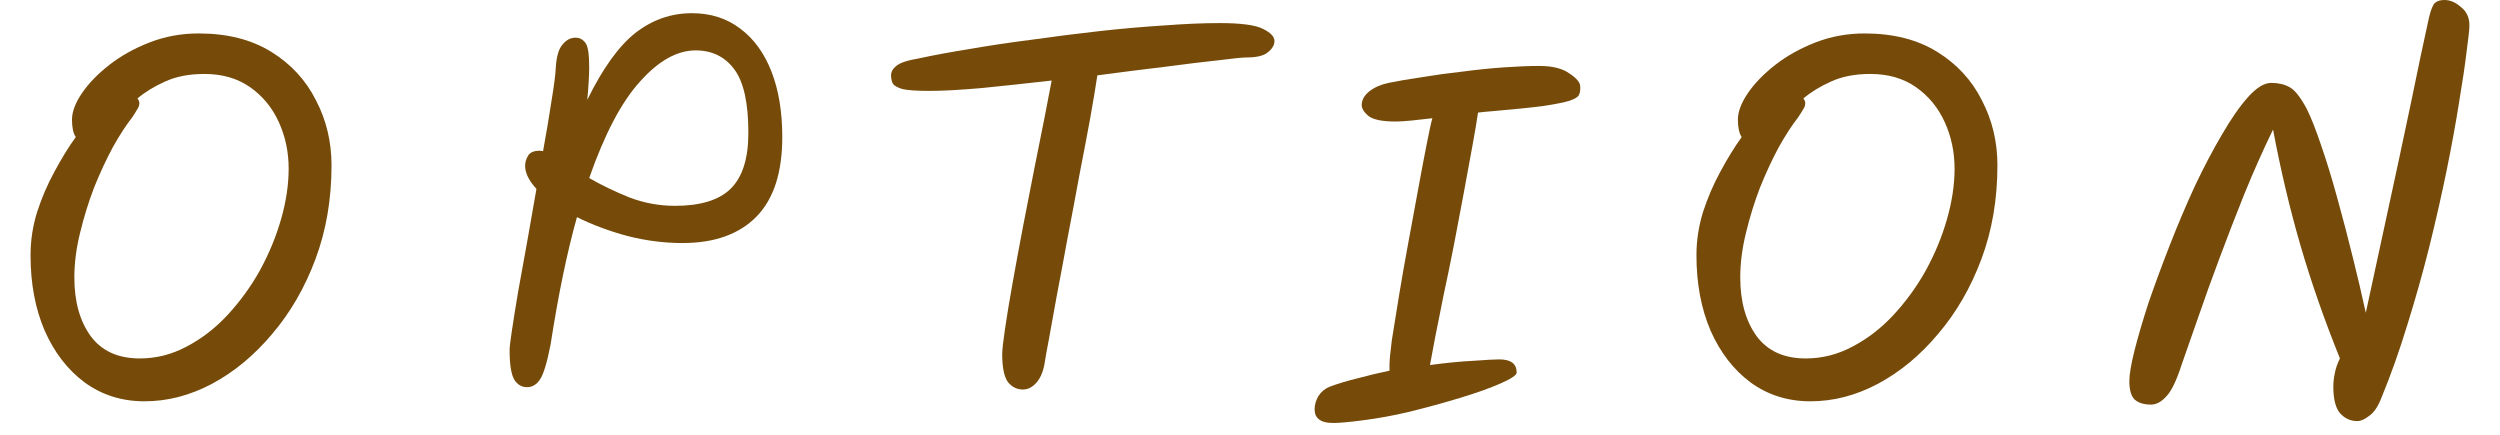
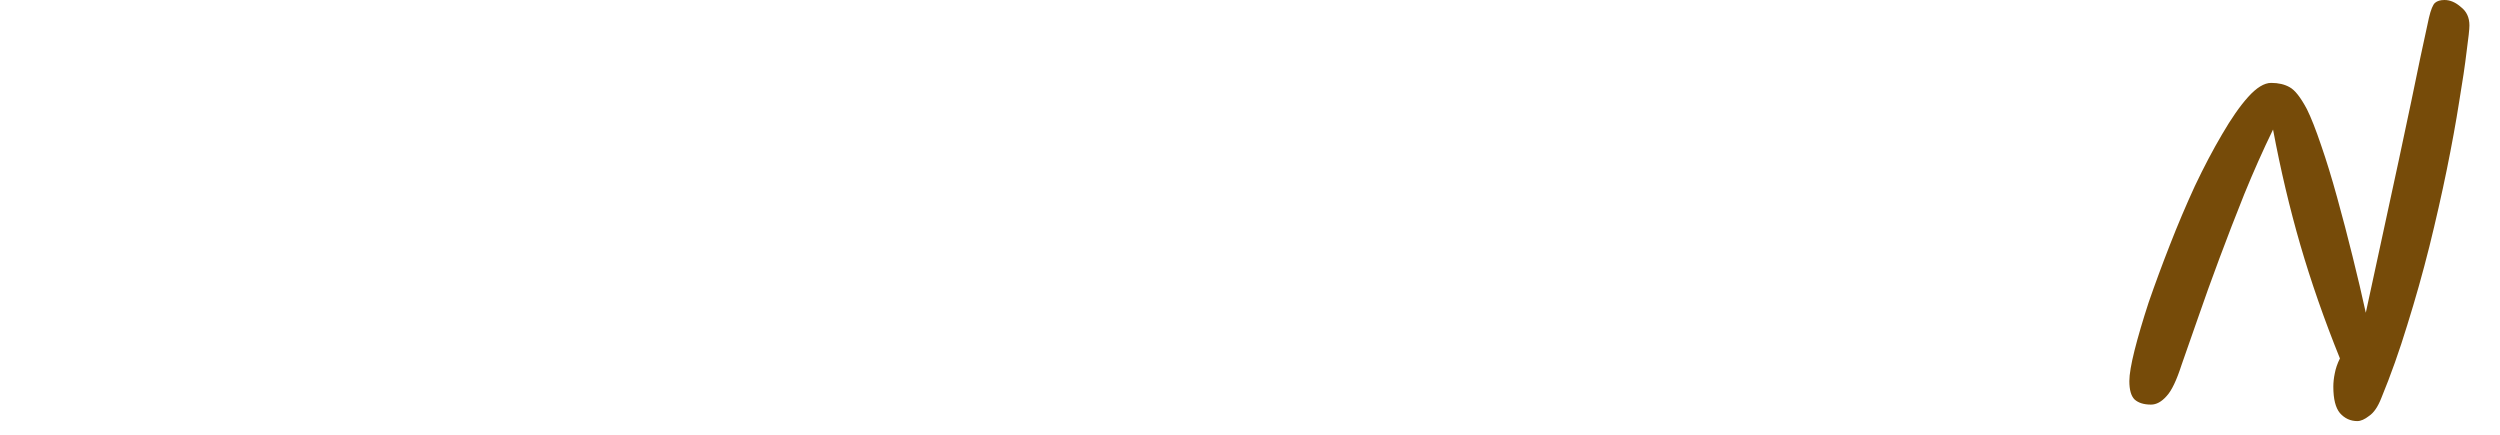
<svg xmlns="http://www.w3.org/2000/svg" width="69" height="12" viewBox="0 0 69 12" fill="none">
  <path d="M65.062 11.622C64.872 11.622 64.712 11.548 64.582 11.401C64.46 11.254 64.4 11.011 64.4 10.673C64.4 10.56 64.412 10.439 64.439 10.309C64.465 10.17 64.512 10.032 64.582 9.893C64.148 8.818 63.784 7.774 63.489 6.76C63.195 5.746 62.944 4.684 62.736 3.575C62.458 4.147 62.194 4.741 61.943 5.356C61.7 5.963 61.47 6.556 61.254 7.137C61.037 7.718 60.842 8.259 60.669 8.762C60.495 9.265 60.343 9.698 60.214 10.062C60.075 10.495 59.936 10.786 59.797 10.933C59.659 11.089 59.516 11.167 59.368 11.167C59.169 11.167 59.017 11.119 58.913 11.024C58.818 10.929 58.77 10.76 58.77 10.517C58.77 10.335 58.818 10.053 58.913 9.672C59.009 9.291 59.139 8.849 59.303 8.346C59.477 7.843 59.672 7.315 59.889 6.76C60.105 6.205 60.335 5.664 60.578 5.135C60.829 4.606 61.08 4.13 61.331 3.705C61.583 3.272 61.821 2.929 62.047 2.678C62.281 2.418 62.493 2.288 62.684 2.288C62.883 2.288 63.052 2.327 63.191 2.405C63.338 2.483 63.498 2.687 63.672 3.016C63.784 3.241 63.914 3.571 64.061 4.004C64.209 4.429 64.356 4.91 64.504 5.447C64.651 5.976 64.794 6.522 64.933 7.085C65.071 7.64 65.192 8.155 65.296 8.632C65.643 7.029 65.947 5.625 66.207 4.42C66.466 3.207 66.666 2.258 66.805 1.573C66.952 0.888 67.03 0.529 67.038 0.494C67.091 0.269 67.147 0.13 67.207 0.078C67.268 0.026 67.355 0 67.468 0C67.624 0 67.775 0.065 67.922 0.195C68.079 0.316 68.156 0.485 68.156 0.702C68.156 0.806 68.13 1.044 68.079 1.417C68.035 1.79 67.966 2.258 67.871 2.821C67.784 3.376 67.671 3.995 67.532 4.68C67.394 5.356 67.234 6.062 67.052 6.799C66.87 7.527 66.666 8.251 66.441 8.97C66.224 9.681 65.986 10.352 65.725 10.985C65.63 11.228 65.517 11.392 65.388 11.479C65.266 11.574 65.158 11.622 65.062 11.622Z" fill="#764B09" />
-   <path d="M49.968 11.076C49.344 11.076 48.794 10.903 48.317 10.556C47.849 10.209 47.481 9.733 47.212 9.126C46.952 8.519 46.822 7.826 46.822 7.046C46.822 6.639 46.883 6.24 47.004 5.85C47.134 5.451 47.295 5.079 47.485 4.732C47.676 4.377 47.871 4.06 48.07 3.783C48.001 3.679 47.966 3.519 47.966 3.302C47.966 3.085 48.057 2.843 48.239 2.574C48.421 2.305 48.673 2.045 48.993 1.794C49.314 1.543 49.687 1.335 50.111 1.17C50.536 1.005 50.987 0.923 51.463 0.923C52.252 0.923 52.919 1.092 53.465 1.43C54.011 1.768 54.423 2.214 54.7 2.769C54.986 3.315 55.129 3.913 55.129 4.563C55.129 5.499 54.982 6.361 54.687 7.15C54.393 7.939 53.994 8.628 53.491 9.217C52.997 9.806 52.443 10.266 51.827 10.595C51.221 10.916 50.601 11.076 49.968 11.076ZM49.773 2.717C49.808 2.76 49.825 2.804 49.825 2.847C49.825 2.908 49.804 2.968 49.76 3.029C49.726 3.09 49.682 3.159 49.63 3.237C49.466 3.445 49.288 3.718 49.097 4.056C48.915 4.394 48.742 4.767 48.577 5.174C48.421 5.581 48.291 6.002 48.187 6.435C48.083 6.86 48.031 7.267 48.031 7.657C48.031 8.324 48.183 8.866 48.486 9.282C48.79 9.689 49.24 9.893 49.838 9.893C50.289 9.893 50.718 9.785 51.125 9.568C51.541 9.351 51.918 9.061 52.256 8.697C52.603 8.324 52.902 7.913 53.153 7.462C53.405 7.003 53.6 6.53 53.738 6.045C53.877 5.56 53.946 5.096 53.946 4.654C53.946 4.195 53.855 3.766 53.673 3.367C53.491 2.968 53.227 2.648 52.88 2.405C52.534 2.162 52.113 2.041 51.619 2.041C51.203 2.041 50.844 2.11 50.54 2.249C50.246 2.379 49.99 2.535 49.773 2.717Z" fill="#764B09" />
-   <path d="M38.519 3.354C38.147 3.354 37.895 3.302 37.765 3.198C37.644 3.094 37.583 2.994 37.583 2.899C37.583 2.76 37.653 2.635 37.791 2.522C37.938 2.409 38.116 2.331 38.324 2.288C38.575 2.236 38.879 2.184 39.234 2.132C39.598 2.071 39.975 2.019 40.365 1.976C40.755 1.924 41.136 1.885 41.509 1.859C41.882 1.833 42.207 1.82 42.484 1.82C42.848 1.82 43.126 1.889 43.316 2.028C43.516 2.158 43.615 2.279 43.615 2.392C43.615 2.401 43.615 2.418 43.615 2.444C43.615 2.513 43.602 2.574 43.576 2.626C43.55 2.678 43.464 2.73 43.316 2.782C43.178 2.825 42.939 2.873 42.601 2.925C42.272 2.968 41.804 3.016 41.197 3.068C41.076 3.077 40.941 3.09 40.794 3.107C40.76 3.341 40.708 3.649 40.638 4.03C40.569 4.411 40.491 4.836 40.404 5.304C40.318 5.772 40.227 6.253 40.131 6.747C40.036 7.232 39.941 7.696 39.845 8.138C39.758 8.58 39.681 8.97 39.611 9.308C39.55 9.646 39.503 9.902 39.468 10.075C39.919 10.014 40.318 9.975 40.664 9.958C41.02 9.932 41.258 9.919 41.379 9.919C41.7 9.919 41.86 10.04 41.86 10.283C41.86 10.352 41.713 10.452 41.418 10.582C41.123 10.712 40.746 10.846 40.287 10.985C39.828 11.124 39.351 11.254 38.857 11.375C38.45 11.47 38.047 11.544 37.648 11.596C37.258 11.648 36.977 11.674 36.803 11.674C36.612 11.674 36.478 11.639 36.4 11.57C36.322 11.509 36.283 11.418 36.283 11.297C36.283 11.176 36.318 11.054 36.387 10.933C36.465 10.812 36.569 10.725 36.699 10.673C36.933 10.586 37.193 10.508 37.479 10.439C37.765 10.361 38.056 10.292 38.35 10.231C38.35 10.188 38.35 10.136 38.35 10.075C38.35 9.954 38.372 9.724 38.415 9.386C38.467 9.048 38.532 8.645 38.61 8.177C38.688 7.7 38.775 7.206 38.87 6.695C38.965 6.175 39.056 5.681 39.143 5.213C39.23 4.736 39.308 4.325 39.377 3.978C39.447 3.623 39.498 3.384 39.533 3.263C39.316 3.289 39.121 3.311 38.948 3.328C38.775 3.345 38.632 3.354 38.519 3.354Z" fill="#764B09" />
-   <path d="M25.659 2.509C25.303 2.509 25.052 2.492 24.905 2.457C24.757 2.414 24.666 2.357 24.632 2.288C24.606 2.219 24.593 2.149 24.593 2.08C24.593 1.985 24.64 1.898 24.736 1.82C24.84 1.733 25.048 1.664 25.36 1.612C25.758 1.525 26.226 1.439 26.764 1.352C27.31 1.257 27.89 1.17 28.506 1.092C29.121 1.005 29.736 0.927 30.352 0.858C30.976 0.789 31.569 0.737 32.133 0.702C32.705 0.659 33.212 0.637 33.654 0.637C34.243 0.637 34.642 0.689 34.85 0.793C35.066 0.897 35.175 1.01 35.175 1.131C35.175 1.244 35.114 1.348 34.993 1.443C34.88 1.538 34.685 1.586 34.408 1.586C34.295 1.586 34.035 1.612 33.628 1.664C33.22 1.707 32.722 1.768 32.133 1.846C31.552 1.915 30.937 1.993 30.287 2.08C30.243 2.375 30.178 2.765 30.092 3.25C30.005 3.727 29.905 4.251 29.793 4.823C29.689 5.395 29.58 5.971 29.468 6.552C29.364 7.124 29.264 7.657 29.169 8.151C29.082 8.645 29.008 9.052 28.948 9.373C28.887 9.694 28.852 9.884 28.844 9.945C28.809 10.214 28.731 10.417 28.61 10.556C28.497 10.686 28.371 10.751 28.233 10.751C28.068 10.751 27.929 10.682 27.817 10.543C27.713 10.396 27.661 10.14 27.661 9.776C27.661 9.655 27.687 9.421 27.739 9.074C27.791 8.719 27.86 8.298 27.947 7.813C28.033 7.328 28.129 6.812 28.233 6.266C28.337 5.72 28.441 5.187 28.545 4.667C28.649 4.138 28.744 3.662 28.831 3.237C28.917 2.804 28.982 2.466 29.026 2.223C28.341 2.301 27.695 2.37 27.089 2.431C26.491 2.483 26.014 2.509 25.659 2.509Z" fill="#764B09" />
-   <path d="M18.835 6.708C18.333 6.708 17.826 6.643 17.314 6.513C16.803 6.374 16.34 6.201 15.924 5.993C15.785 6.487 15.655 7.029 15.534 7.618C15.412 8.207 15.3 8.84 15.195 9.516C15.1 10.001 15.005 10.318 14.909 10.465C14.814 10.612 14.693 10.686 14.546 10.686C14.398 10.686 14.281 10.617 14.194 10.478C14.108 10.331 14.065 10.058 14.065 9.659C14.065 9.581 14.086 9.399 14.13 9.113C14.173 8.827 14.229 8.476 14.299 8.06C14.377 7.635 14.459 7.18 14.546 6.695C14.632 6.201 14.719 5.707 14.806 5.213C14.598 4.988 14.493 4.775 14.493 4.576C14.493 4.481 14.52 4.39 14.572 4.303C14.623 4.208 14.732 4.16 14.896 4.16C14.922 4.16 14.953 4.164 14.988 4.173C15.083 3.653 15.161 3.189 15.222 2.782C15.291 2.366 15.33 2.067 15.338 1.885C15.356 1.573 15.416 1.356 15.521 1.235C15.624 1.105 15.746 1.04 15.884 1.04C15.997 1.04 16.088 1.088 16.157 1.183C16.227 1.27 16.262 1.491 16.262 1.846C16.262 2.071 16.244 2.375 16.209 2.756C16.634 1.889 17.076 1.274 17.535 0.91C18.003 0.546 18.523 0.364 19.096 0.364C19.616 0.364 20.062 0.507 20.434 0.793C20.807 1.07 21.093 1.465 21.293 1.976C21.492 2.487 21.591 3.09 21.591 3.783C21.591 4.762 21.353 5.495 20.877 5.98C20.4 6.465 19.72 6.708 18.835 6.708ZM16.262 4.914C16.591 5.105 16.959 5.282 17.366 5.447C17.774 5.603 18.194 5.681 18.628 5.681C19.329 5.681 19.841 5.525 20.162 5.213C20.491 4.892 20.655 4.377 20.655 3.666C20.655 2.843 20.526 2.258 20.265 1.911C20.006 1.564 19.65 1.391 19.2 1.391C18.688 1.391 18.177 1.677 17.666 2.249C17.154 2.812 16.686 3.701 16.262 4.914Z" fill="#764B09" />
-   <path d="M3.989 11.076C3.365 11.076 2.814 10.903 2.338 10.556C1.87 10.209 1.501 9.733 1.233 9.126C0.973 8.519 0.843 7.826 0.843 7.046C0.843 6.639 0.903 6.24 1.025 5.85C1.155 5.451 1.315 5.079 1.506 4.732C1.696 4.377 1.891 4.06 2.091 3.783C2.021 3.679 1.987 3.519 1.987 3.302C1.987 3.085 2.078 2.843 2.26 2.574C2.442 2.305 2.693 2.045 3.014 1.794C3.334 1.543 3.707 1.335 4.132 1.17C4.556 1.005 5.007 0.923 5.484 0.923C6.272 0.923 6.94 1.092 7.486 1.43C8.032 1.768 8.443 2.214 8.721 2.769C9.007 3.315 9.15 3.913 9.15 4.563C9.15 5.499 9.002 6.361 8.708 7.15C8.413 7.939 8.014 8.628 7.512 9.217C7.018 9.806 6.463 10.266 5.848 10.595C5.241 10.916 4.621 11.076 3.989 11.076ZM3.794 2.717C3.828 2.76 3.846 2.804 3.846 2.847C3.846 2.908 3.824 2.968 3.781 3.029C3.746 3.09 3.703 3.159 3.651 3.237C3.486 3.445 3.308 3.718 3.118 4.056C2.936 4.394 2.762 4.767 2.598 5.174C2.442 5.581 2.312 6.002 2.208 6.435C2.104 6.86 2.052 7.267 2.052 7.657C2.052 8.324 2.203 8.866 2.507 9.282C2.81 9.689 3.261 9.893 3.859 9.893C4.309 9.893 4.738 9.785 5.146 9.568C5.562 9.351 5.939 9.061 6.277 8.697C6.623 8.324 6.922 7.913 7.174 7.462C7.425 7.003 7.62 6.53 7.759 6.045C7.897 5.56 7.967 5.096 7.967 4.654C7.967 4.195 7.876 3.766 7.694 3.367C7.512 2.968 7.247 2.648 6.901 2.405C6.554 2.162 6.134 2.041 5.64 2.041C5.224 2.041 4.864 2.11 4.561 2.249C4.266 2.379 4.01 2.535 3.794 2.717Z" fill="#764B09" />
</svg>